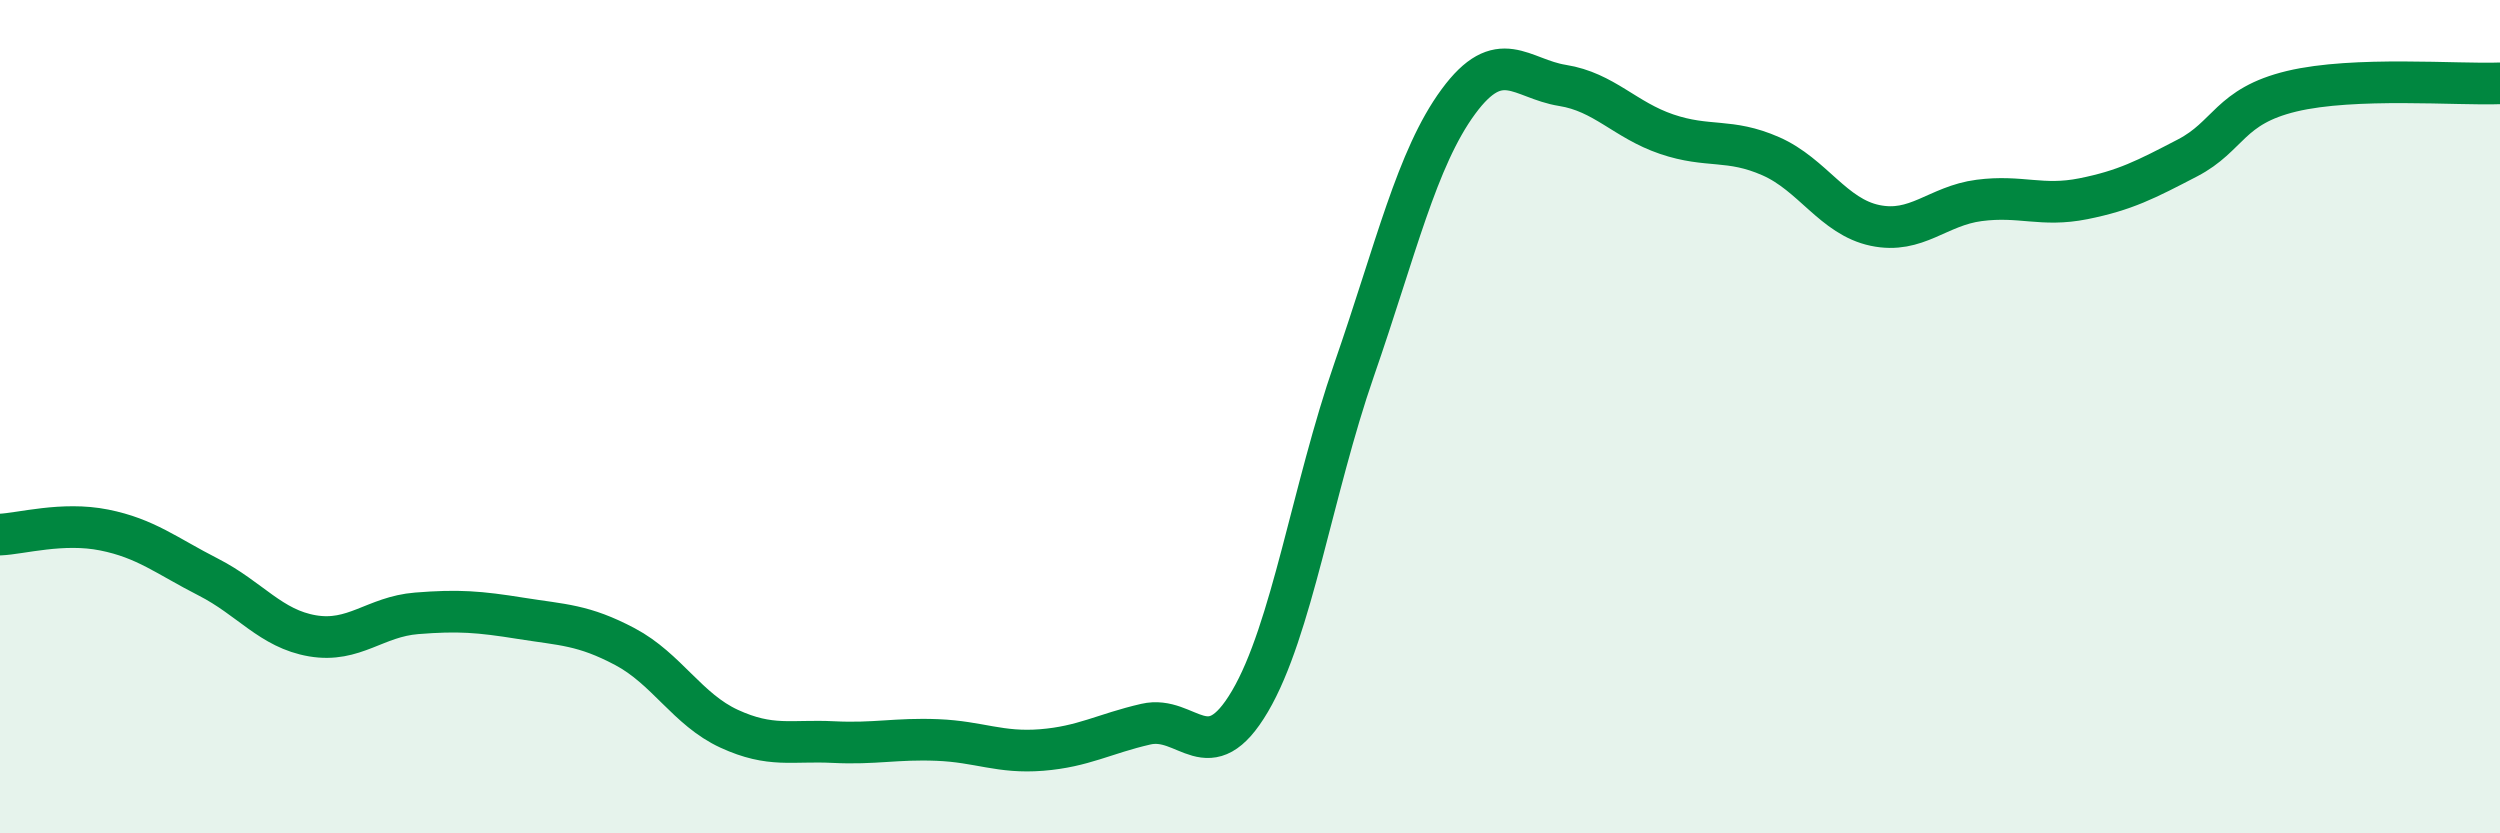
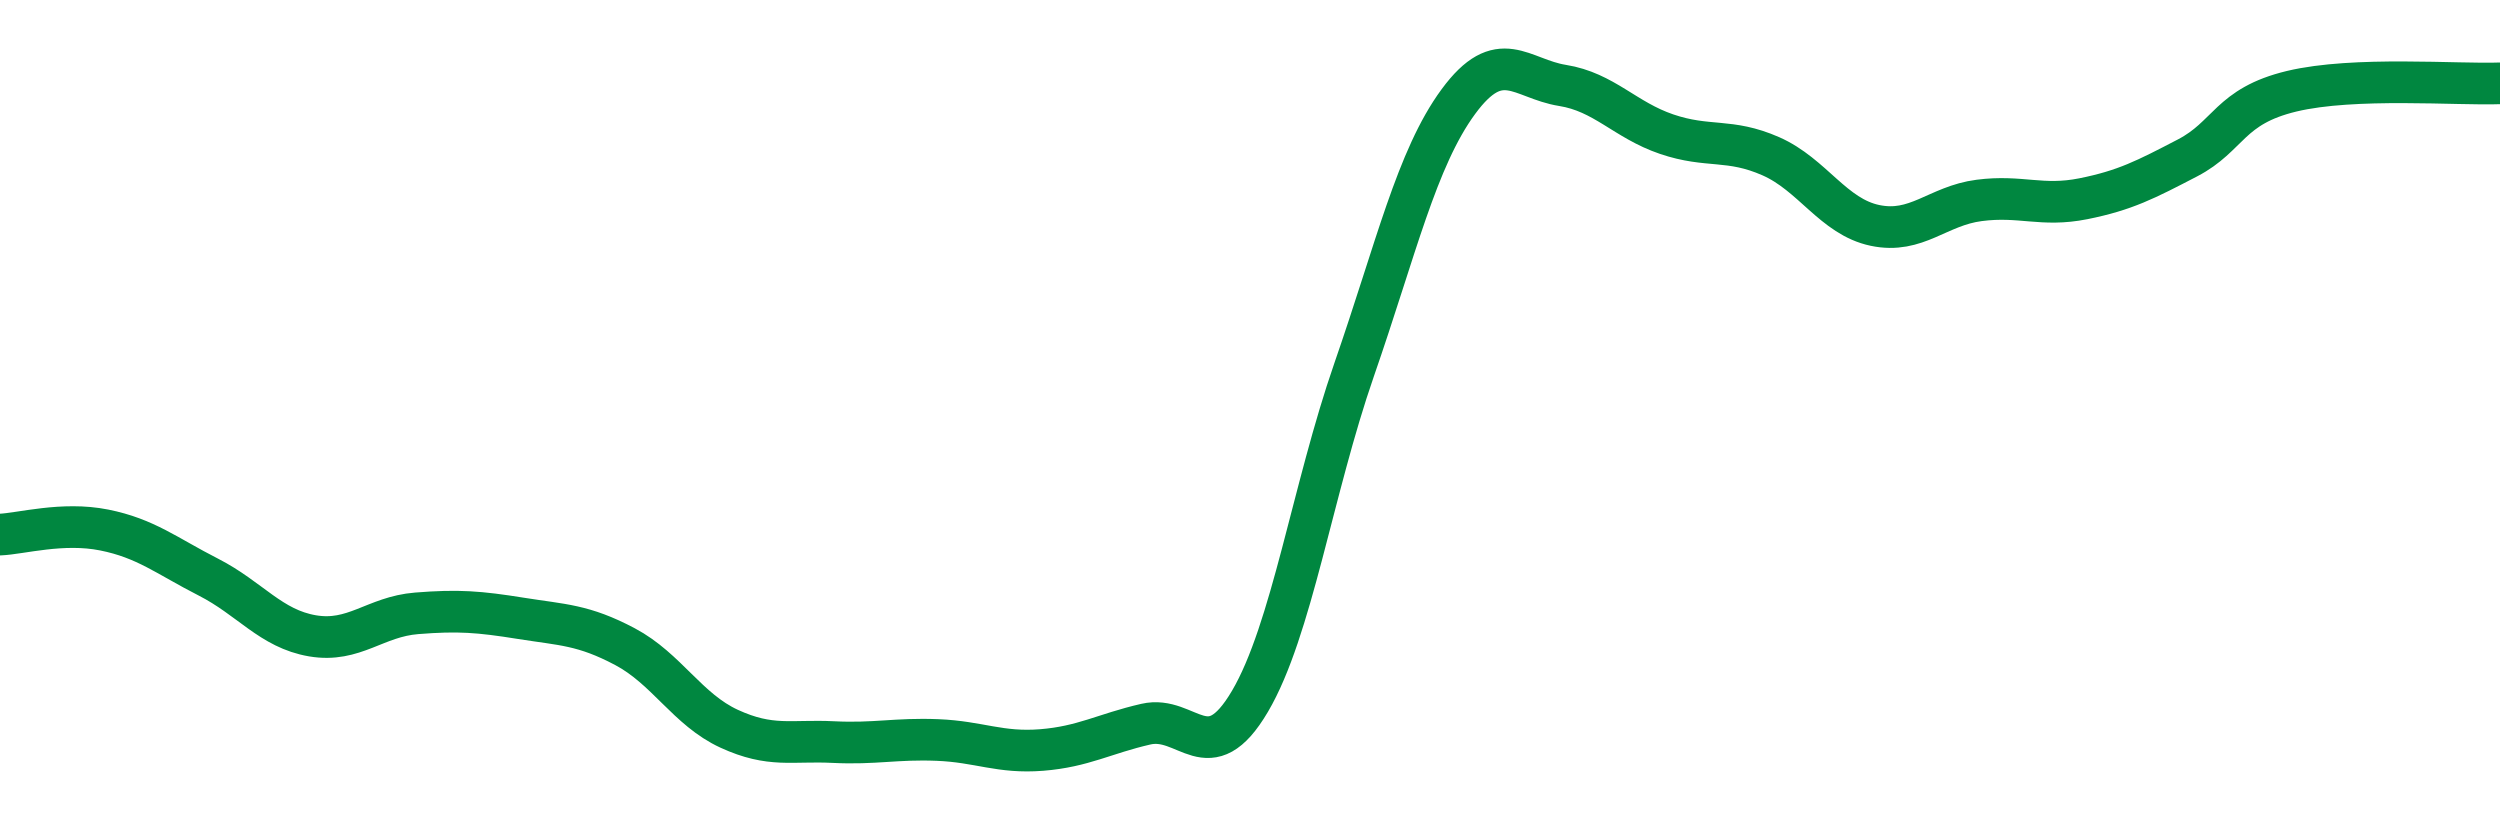
<svg xmlns="http://www.w3.org/2000/svg" width="60" height="20" viewBox="0 0 60 20">
-   <path d="M 0,12.83 C 0.5,12.81 1.5,12.52 2.5,12.72 C 3.5,12.92 4,13.34 5,13.85 C 6,14.36 6.5,15.09 7.5,15.26 C 8.5,15.43 9,14.8 10,14.72 C 11,14.64 11.5,14.68 12.5,14.84 C 13.5,15 14,14.99 15,15.52 C 16,16.05 16.5,17.03 17.5,17.49 C 18.5,17.95 19,17.76 20,17.81 C 21,17.86 21.5,17.72 22.5,17.76 C 23.5,17.8 24,18.08 25,18 C 26,17.92 26.5,17.61 27.5,17.38 C 28.5,17.15 29,18.53 30,16.83 C 31,15.13 31.5,11.75 32.5,8.87 C 33.5,5.99 34,3.8 35,2.44 C 36,1.08 36.5,1.89 37.5,2.05 C 38.5,2.21 39,2.88 40,3.22 C 41,3.56 41.5,3.31 42.5,3.75 C 43.5,4.19 44,5.2 45,5.41 C 46,5.62 46.5,4.94 47.5,4.81 C 48.5,4.68 49,4.97 50,4.77 C 51,4.57 51.5,4.31 52.5,3.79 C 53.5,3.27 53.5,2.55 55,2.19 C 56.5,1.83 59,2.04 60,2L60 20L0 20Z" fill="#008740" opacity="0.1" stroke-linecap="round" stroke-linejoin="round" />
  <path d="M 0,12.83 C 0.5,12.81 1.5,12.52 2.5,12.72 C 3.5,12.92 4,13.34 5,13.85 C 6,14.36 6.5,15.09 7.5,15.26 C 8.5,15.43 9,14.8 10,14.72 C 11,14.64 11.5,14.68 12.5,14.84 C 13.5,15 14,14.99 15,15.52 C 16,16.05 16.5,17.03 17.5,17.49 C 18.5,17.95 19,17.76 20,17.81 C 21,17.86 21.5,17.72 22.5,17.76 C 23.5,17.8 24,18.08 25,18 C 26,17.92 26.5,17.61 27.5,17.38 C 28.5,17.15 29,18.53 30,16.83 C 31,15.13 31.5,11.75 32.5,8.87 C 33.5,5.99 34,3.8 35,2.44 C 36,1.08 36.5,1.89 37.5,2.05 C 38.5,2.21 39,2.88 40,3.22 C 41,3.56 41.5,3.31 42.5,3.75 C 43.5,4.19 44,5.2 45,5.41 C 46,5.62 46.5,4.94 47.5,4.81 C 48.5,4.68 49,4.97 50,4.77 C 51,4.57 51.5,4.31 52.5,3.79 C 53.5,3.27 53.5,2.55 55,2.19 C 56.5,1.83 59,2.04 60,2" stroke="#008740" stroke-width="1" fill="none" stroke-linecap="round" stroke-linejoin="round" />
</svg>